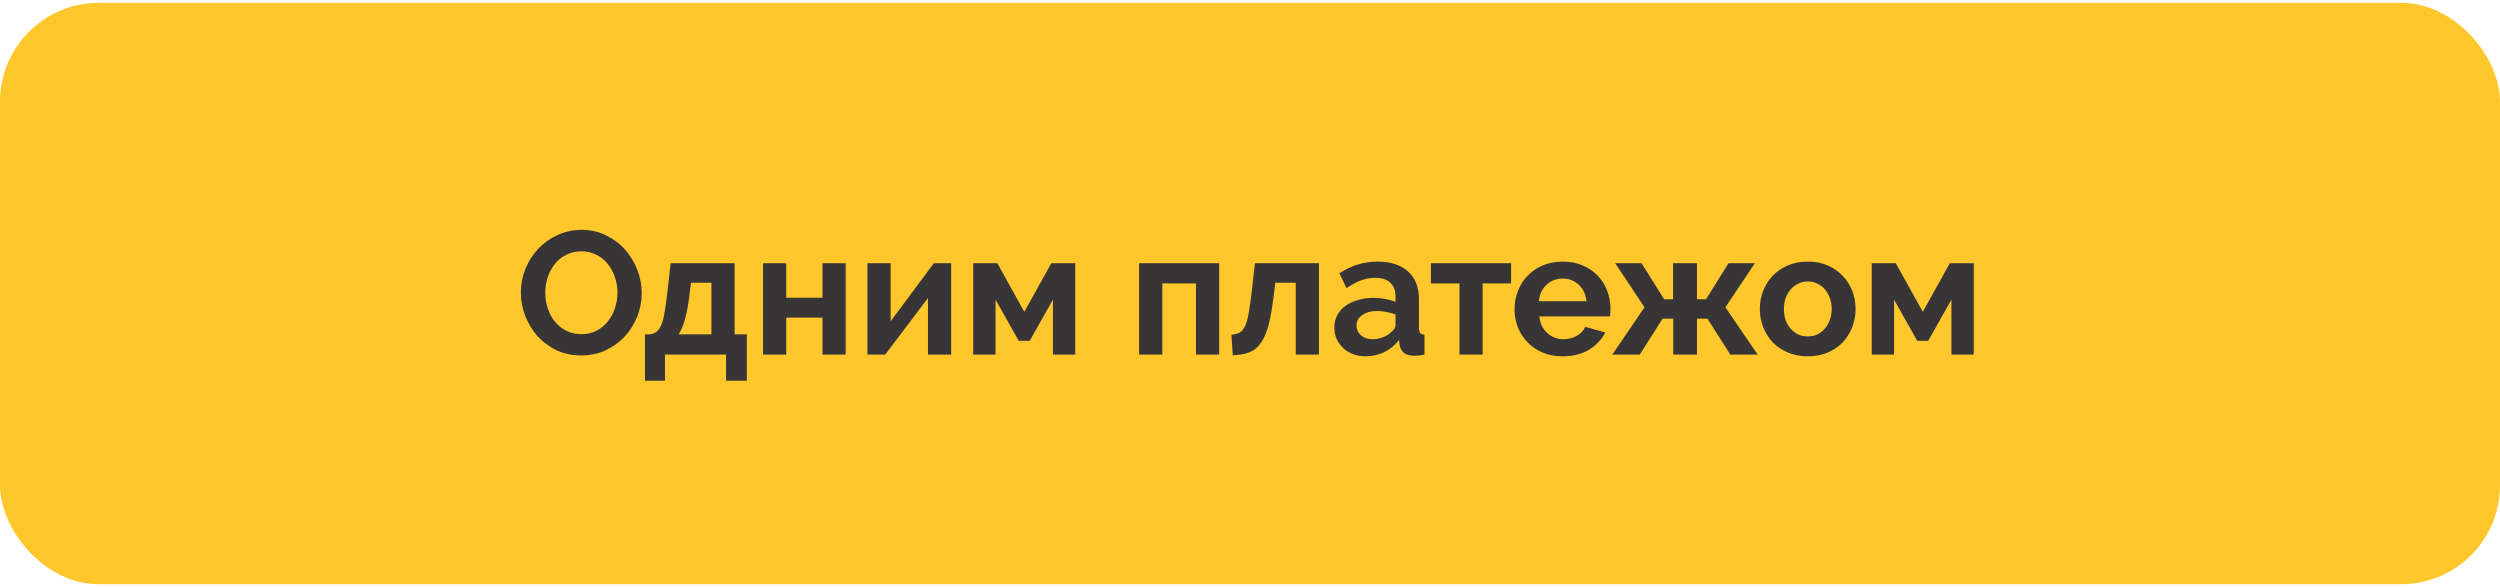
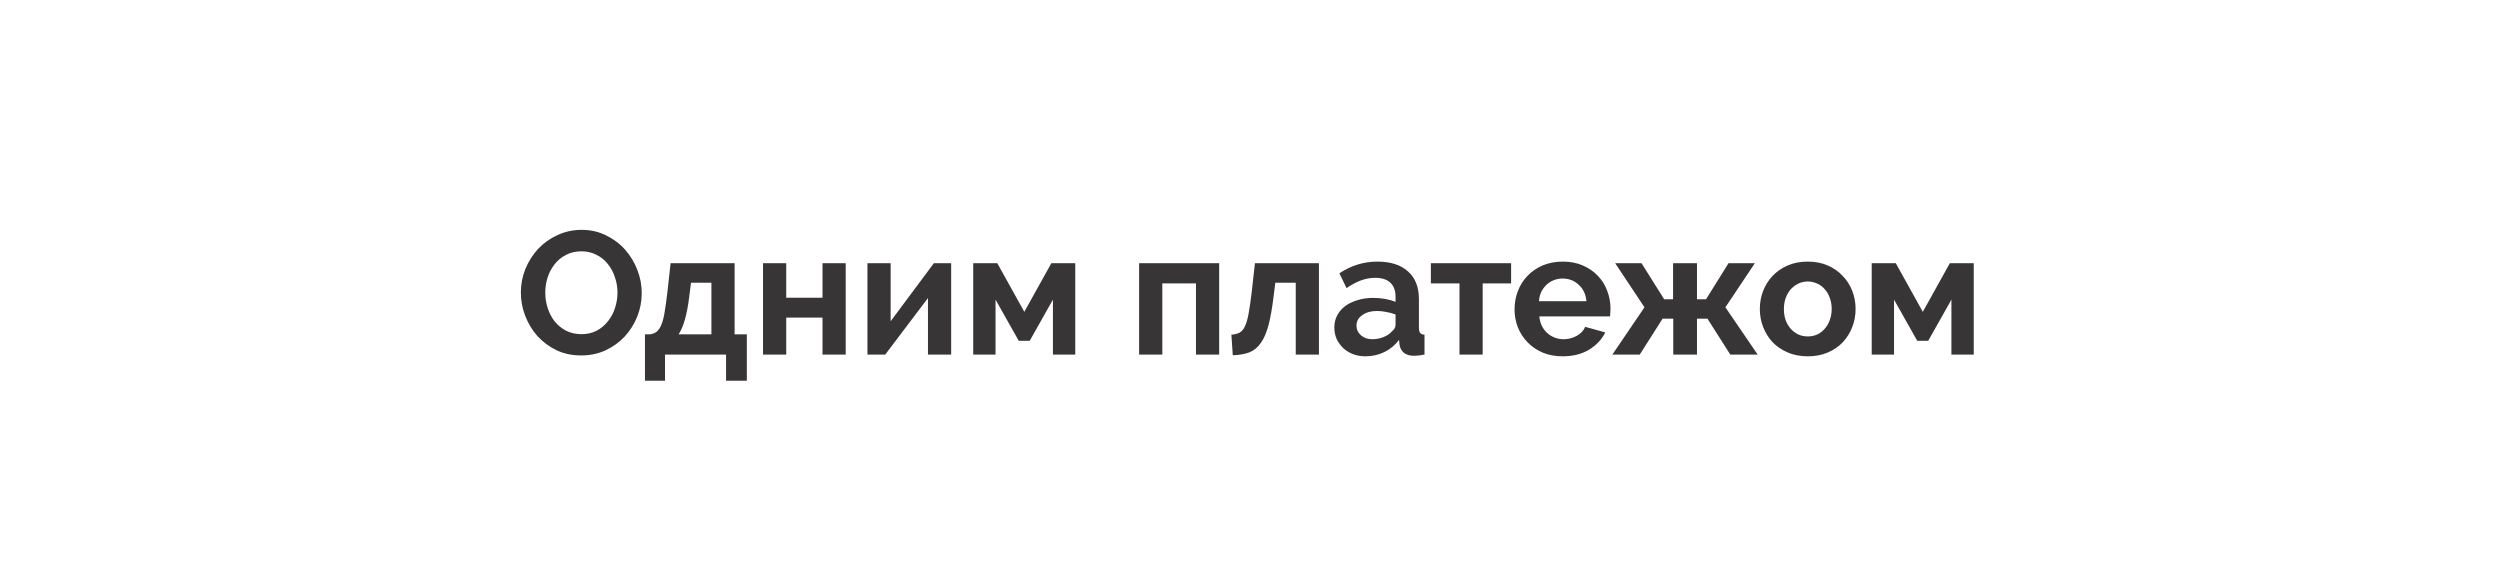
<svg xmlns="http://www.w3.org/2000/svg" width="430" height="101" viewBox="0 0 430 101" fill="none">
-   <rect y="0.486" width="430" height="100" rx="17" fill="#FFC72B" />
  <path d="M99.968 61.136C98.408 61.136 96.988 60.836 95.708 60.236C94.448 59.616 93.358 58.806 92.438 57.806C91.538 56.786 90.838 55.626 90.338 54.326C89.838 53.026 89.588 51.696 89.588 50.336C89.588 48.916 89.848 47.556 90.368 46.256C90.908 44.956 91.638 43.806 92.558 42.806C93.498 41.806 94.608 41.016 95.888 40.436C97.168 39.836 98.558 39.536 100.058 39.536C101.598 39.536 102.998 39.856 104.258 40.496C105.538 41.116 106.628 41.936 107.528 42.956C108.428 43.976 109.128 45.136 109.628 46.436C110.128 47.736 110.378 49.056 110.378 50.396C110.378 51.816 110.118 53.176 109.598 54.476C109.078 55.756 108.358 56.896 107.438 57.896C106.518 58.876 105.418 59.666 104.138 60.266C102.858 60.846 101.468 61.136 99.968 61.136ZM93.788 50.336C93.788 51.256 93.928 52.146 94.208 53.006C94.488 53.866 94.888 54.626 95.408 55.286C95.948 55.946 96.598 56.476 97.358 56.876C98.138 57.276 99.018 57.476 99.998 57.476C100.998 57.476 101.878 57.276 102.638 56.876C103.418 56.456 104.068 55.906 104.588 55.226C105.128 54.546 105.528 53.786 105.788 52.946C106.068 52.086 106.208 51.216 106.208 50.336C106.208 49.416 106.058 48.526 105.758 47.666C105.478 46.806 105.068 46.046 104.528 45.386C104.008 44.726 103.358 44.206 102.578 43.826C101.818 43.426 100.958 43.226 99.998 43.226C98.998 43.226 98.108 43.436 97.328 43.856C96.548 44.256 95.898 44.796 95.378 45.476C94.858 46.136 94.458 46.896 94.178 47.756C93.918 48.596 93.788 49.456 93.788 50.336ZM110.933 57.506H111.773C112.253 57.446 112.643 57.296 112.943 57.056C113.263 56.796 113.533 56.396 113.753 55.856C113.993 55.296 114.183 54.556 114.323 53.636C114.483 52.716 114.643 51.546 114.803 50.126L115.343 45.266H126.353V57.506H128.453V65.486H124.883V60.986H114.383V65.486H110.933V57.506ZM122.363 57.506V48.626H118.853L118.553 50.996C118.353 52.616 118.103 53.936 117.803 54.956C117.523 55.976 117.163 56.826 116.723 57.506H122.363ZM135.231 51.206H141.471V45.266H145.461V60.986H141.471V54.626H135.231V60.986H131.241V45.266H135.231V51.206ZM153.19 55.256L160.63 45.266H163.6V60.986H159.61V51.266L152.26 60.986H149.2V45.266H153.19V55.256ZM176.183 53.636L180.833 45.266H184.943V60.986H181.103V51.536L177.113 58.616H175.223L171.233 51.536V60.986H167.393V45.266H171.533L176.183 53.636ZM209.698 60.986H205.708V48.746H199.918V60.986H195.928V45.266H209.698V60.986ZM211.798 57.566C212.378 57.526 212.848 57.406 213.208 57.206C213.588 57.006 213.898 56.636 214.138 56.096C214.398 55.556 214.608 54.816 214.768 53.876C214.948 52.916 215.128 51.666 215.308 50.126L215.848 45.266H226.858V60.986H222.868V48.626H219.358L219.058 50.996C218.818 52.976 218.528 54.616 218.188 55.916C217.848 57.196 217.408 58.216 216.868 58.976C216.348 59.736 215.698 60.276 214.918 60.596C214.138 60.896 213.178 61.066 212.038 61.106L211.798 57.566ZM234.875 61.286C234.115 61.286 233.405 61.166 232.745 60.926C232.085 60.666 231.515 60.316 231.035 59.876C230.555 59.416 230.175 58.886 229.895 58.286C229.635 57.686 229.505 57.026 229.505 56.306C229.505 55.566 229.665 54.886 229.985 54.266C230.325 53.626 230.785 53.086 231.365 52.646C231.965 52.206 232.675 51.866 233.495 51.626C234.315 51.366 235.215 51.236 236.195 51.236C236.895 51.236 237.575 51.296 238.235 51.416C238.915 51.536 239.515 51.706 240.035 51.926V51.026C240.035 49.986 239.735 49.186 239.135 48.626C238.555 48.066 237.685 47.786 236.525 47.786C235.685 47.786 234.865 47.936 234.065 48.236C233.265 48.536 232.445 48.976 231.605 49.556L230.375 47.006C232.395 45.666 234.575 44.996 236.915 44.996C239.175 44.996 240.925 45.556 242.165 46.676C243.425 47.776 244.055 49.376 244.055 51.476V56.366C244.055 56.786 244.125 57.086 244.265 57.266C244.425 57.446 244.675 57.546 245.015 57.566V60.986C244.335 61.126 243.745 61.196 243.245 61.196C242.485 61.196 241.895 61.026 241.475 60.686C241.075 60.346 240.825 59.896 240.725 59.336L240.635 58.466C239.935 59.386 239.085 60.086 238.085 60.566C237.085 61.046 236.015 61.286 234.875 61.286ZM236.015 58.346C236.695 58.346 237.335 58.226 237.935 57.986C238.555 57.746 239.035 57.426 239.375 57.026C239.815 56.686 240.035 56.306 240.035 55.886V54.086C239.555 53.906 239.035 53.766 238.475 53.666C237.915 53.546 237.375 53.486 236.855 53.486C235.815 53.486 234.965 53.726 234.305 54.206C233.645 54.666 233.315 55.256 233.315 55.976C233.315 56.656 233.575 57.226 234.095 57.686C234.615 58.126 235.255 58.346 236.015 58.346ZM255.021 60.986H251.031V48.746H246.111V45.266H259.911V48.746H255.021V60.986ZM268.783 61.286C267.523 61.286 266.383 61.076 265.363 60.656C264.343 60.216 263.473 59.626 262.753 58.886C262.033 58.146 261.473 57.286 261.073 56.306C260.693 55.326 260.503 54.296 260.503 53.216C260.503 52.096 260.693 51.046 261.073 50.066C261.453 49.066 262.003 48.196 262.723 47.456C263.443 46.696 264.313 46.096 265.333 45.656C266.373 45.216 267.533 44.996 268.813 44.996C270.093 44.996 271.233 45.216 272.233 45.656C273.253 46.096 274.113 46.686 274.813 47.426C275.533 48.166 276.073 49.026 276.433 50.006C276.813 50.986 277.003 52.006 277.003 53.066C277.003 53.326 276.993 53.576 276.973 53.816C276.973 54.056 276.953 54.256 276.913 54.416H264.763C264.823 55.036 264.973 55.586 265.213 56.066C265.453 56.546 265.763 56.956 266.143 57.296C266.523 57.636 266.953 57.896 267.433 58.076C267.913 58.256 268.413 58.346 268.933 58.346C269.733 58.346 270.483 58.156 271.183 57.776C271.903 57.376 272.393 56.856 272.653 56.216L276.103 57.176C275.523 58.376 274.593 59.366 273.313 60.146C272.053 60.906 270.543 61.286 268.783 61.286ZM272.863 51.806C272.763 50.626 272.323 49.686 271.543 48.986C270.783 48.266 269.853 47.906 268.753 47.906C268.213 47.906 267.703 48.006 267.223 48.206C266.763 48.386 266.353 48.646 265.993 48.986C265.633 49.326 265.333 49.736 265.093 50.216C264.873 50.696 264.743 51.226 264.703 51.806H272.863ZM282.339 45.266L286.239 51.476H287.769V45.266H291.879V51.476H293.439L297.309 45.266H301.839L296.769 52.856L302.319 60.986H297.609L293.679 54.806H291.879V60.986H287.799V54.806H285.969L282.039 60.986H277.329L282.849 52.856L277.809 45.266H282.339ZM310.941 61.286C309.661 61.286 308.511 61.066 307.491 60.626C306.471 60.186 305.601 59.596 304.881 58.856C304.181 58.096 303.641 57.226 303.261 56.246C302.881 55.266 302.691 54.236 302.691 53.156C302.691 52.056 302.881 51.016 303.261 50.036C303.641 49.056 304.181 48.196 304.881 47.456C305.601 46.696 306.471 46.096 307.491 45.656C308.511 45.216 309.661 44.996 310.941 44.996C312.221 44.996 313.361 45.216 314.361 45.656C315.381 46.096 316.241 46.696 316.941 47.456C317.661 48.196 318.211 49.056 318.591 50.036C318.971 51.016 319.161 52.056 319.161 53.156C319.161 54.236 318.971 55.266 318.591 56.246C318.211 57.226 317.671 58.096 316.971 58.856C316.271 59.596 315.411 60.186 314.391 60.626C313.371 61.066 312.221 61.286 310.941 61.286ZM306.831 53.156C306.831 53.856 306.931 54.496 307.131 55.076C307.351 55.636 307.641 56.126 308.001 56.546C308.381 56.966 308.821 57.296 309.321 57.536C309.821 57.756 310.361 57.866 310.941 57.866C311.521 57.866 312.061 57.756 312.561 57.536C313.061 57.296 313.491 56.966 313.851 56.546C314.231 56.126 314.521 55.626 314.721 55.046C314.941 54.466 315.051 53.826 315.051 53.126C315.051 52.446 314.941 51.816 314.721 51.236C314.521 50.656 314.231 50.156 313.851 49.736C313.491 49.316 313.061 48.996 312.561 48.776C312.061 48.536 311.521 48.416 310.941 48.416C310.361 48.416 309.821 48.536 309.321 48.776C308.821 49.016 308.381 49.346 308.001 49.766C307.641 50.186 307.351 50.686 307.131 51.266C306.931 51.846 306.831 52.476 306.831 53.156ZM330.724 53.636L335.374 45.266H339.484V60.986H335.644V51.536L331.654 58.616H329.764L325.774 51.536V60.986H321.934V45.266H326.074L330.724 53.636Z" fill="#383536" />
</svg>